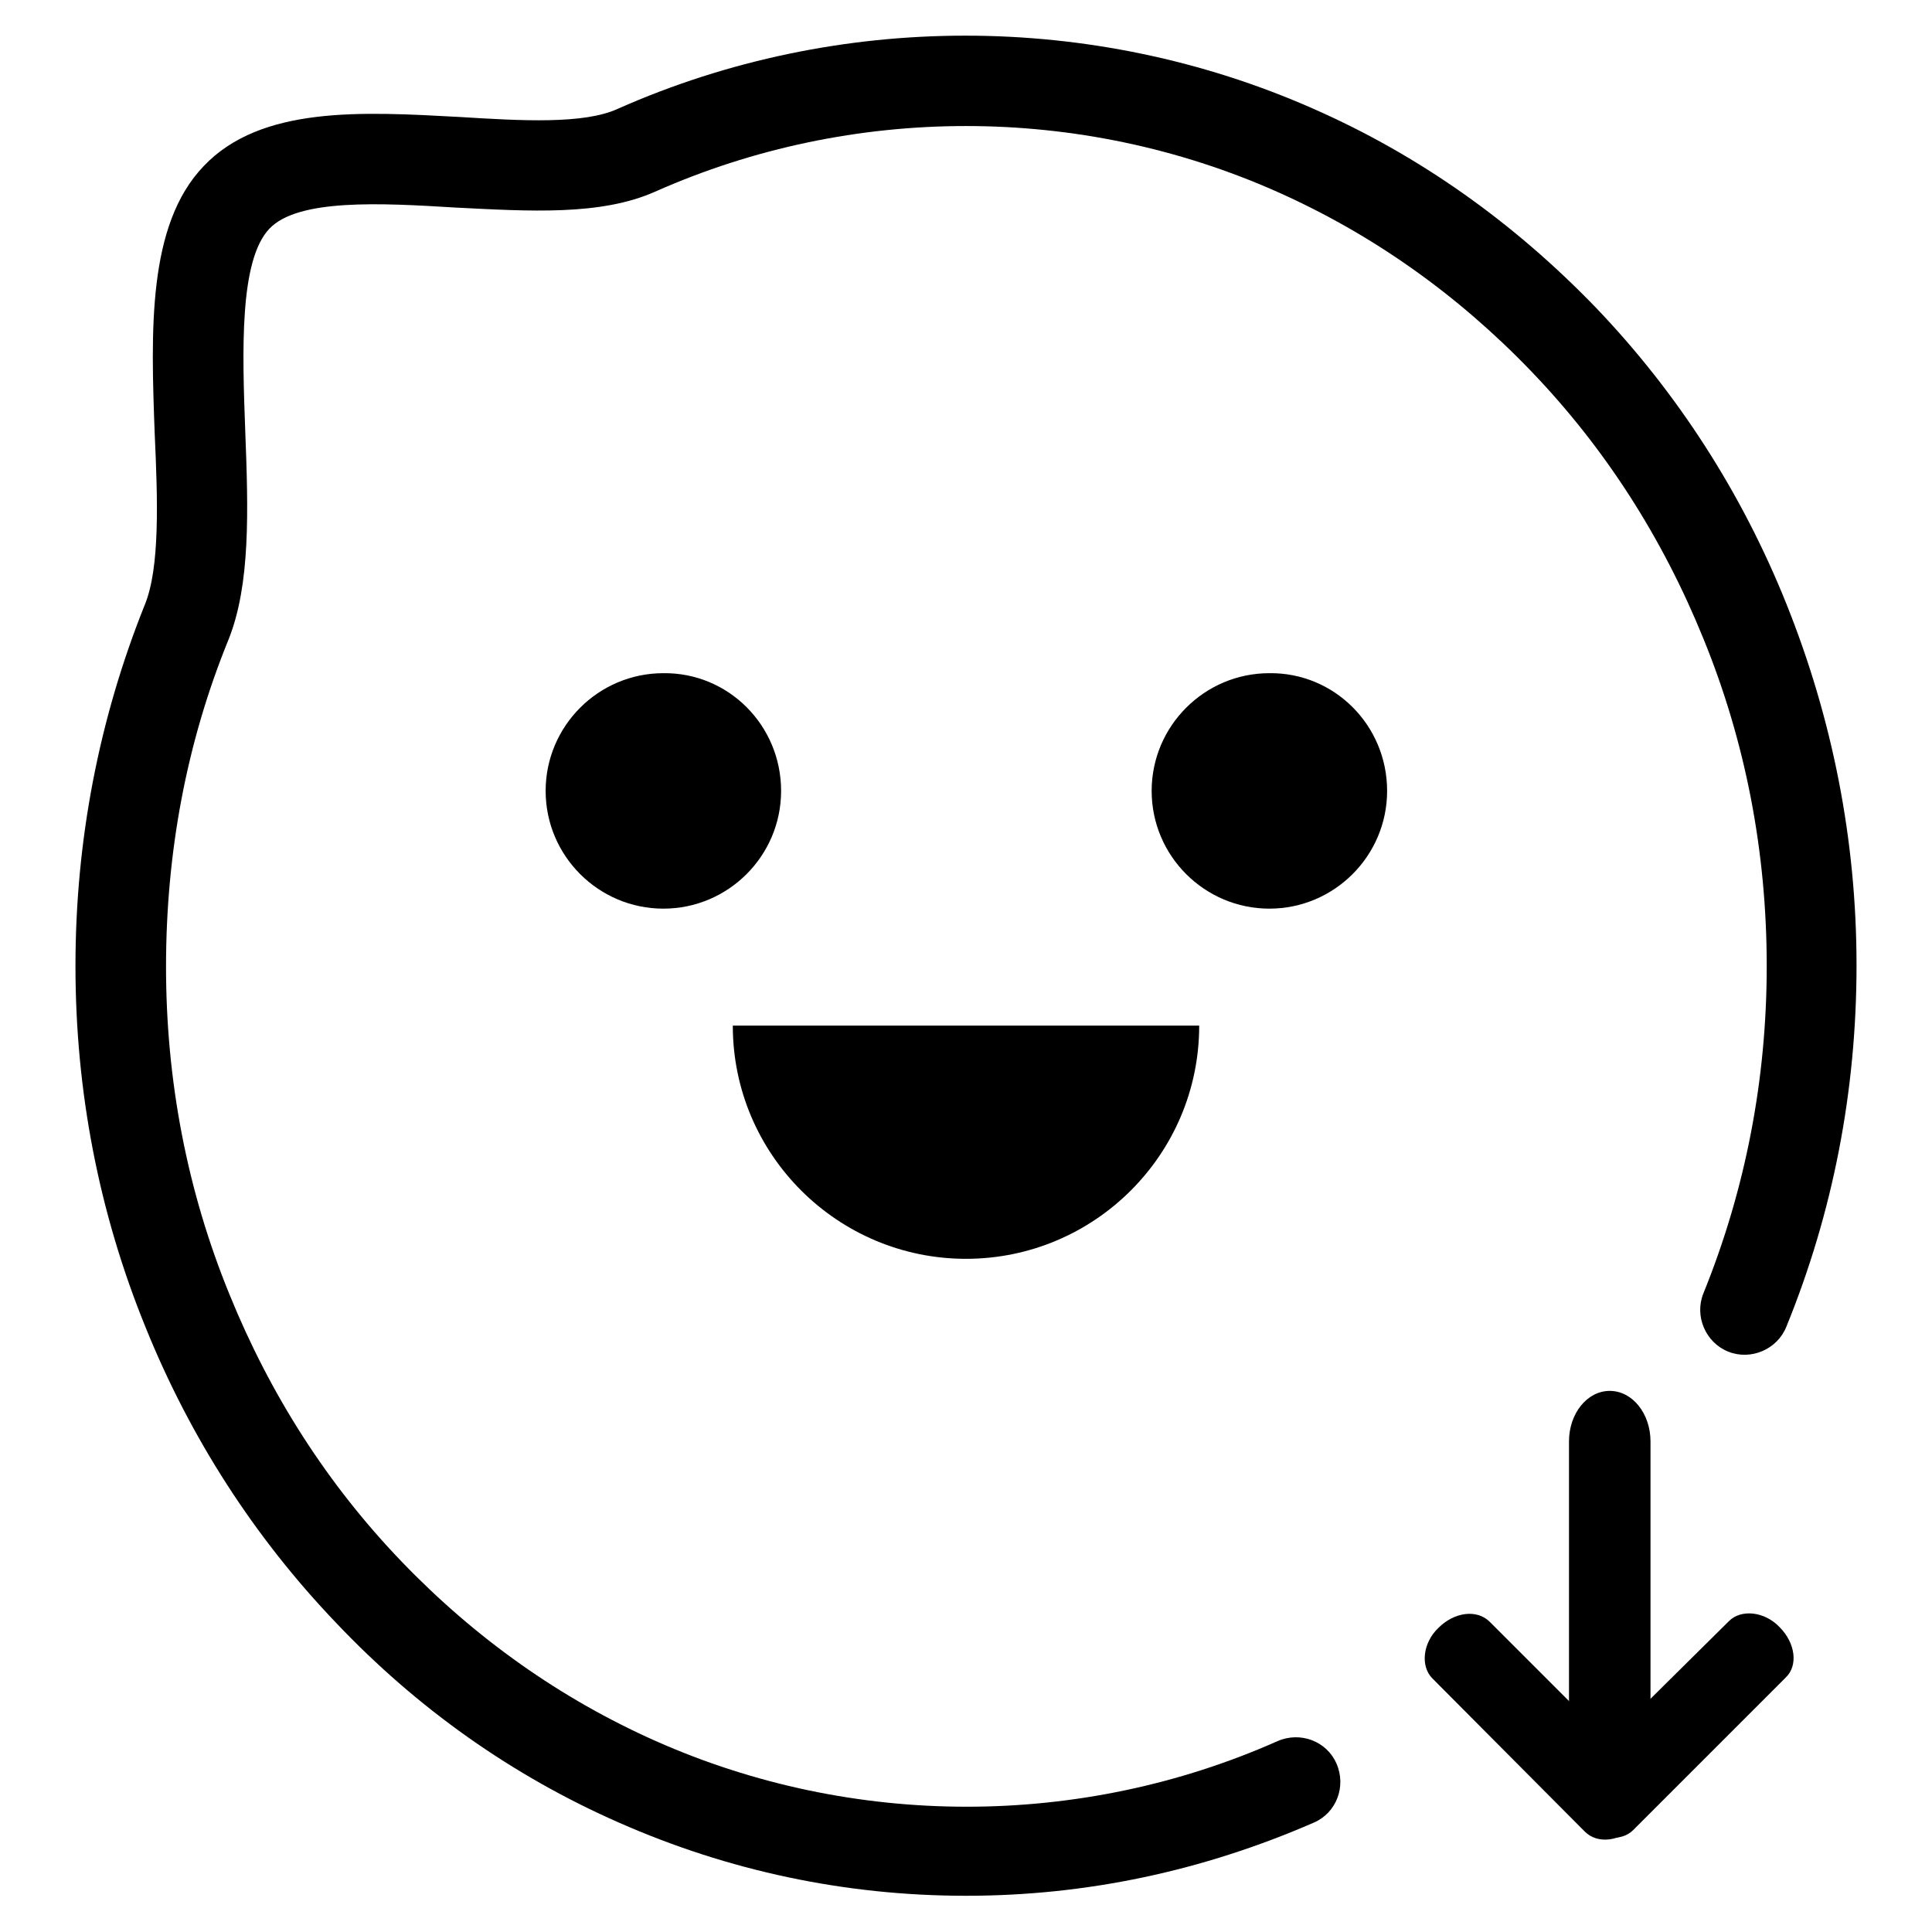
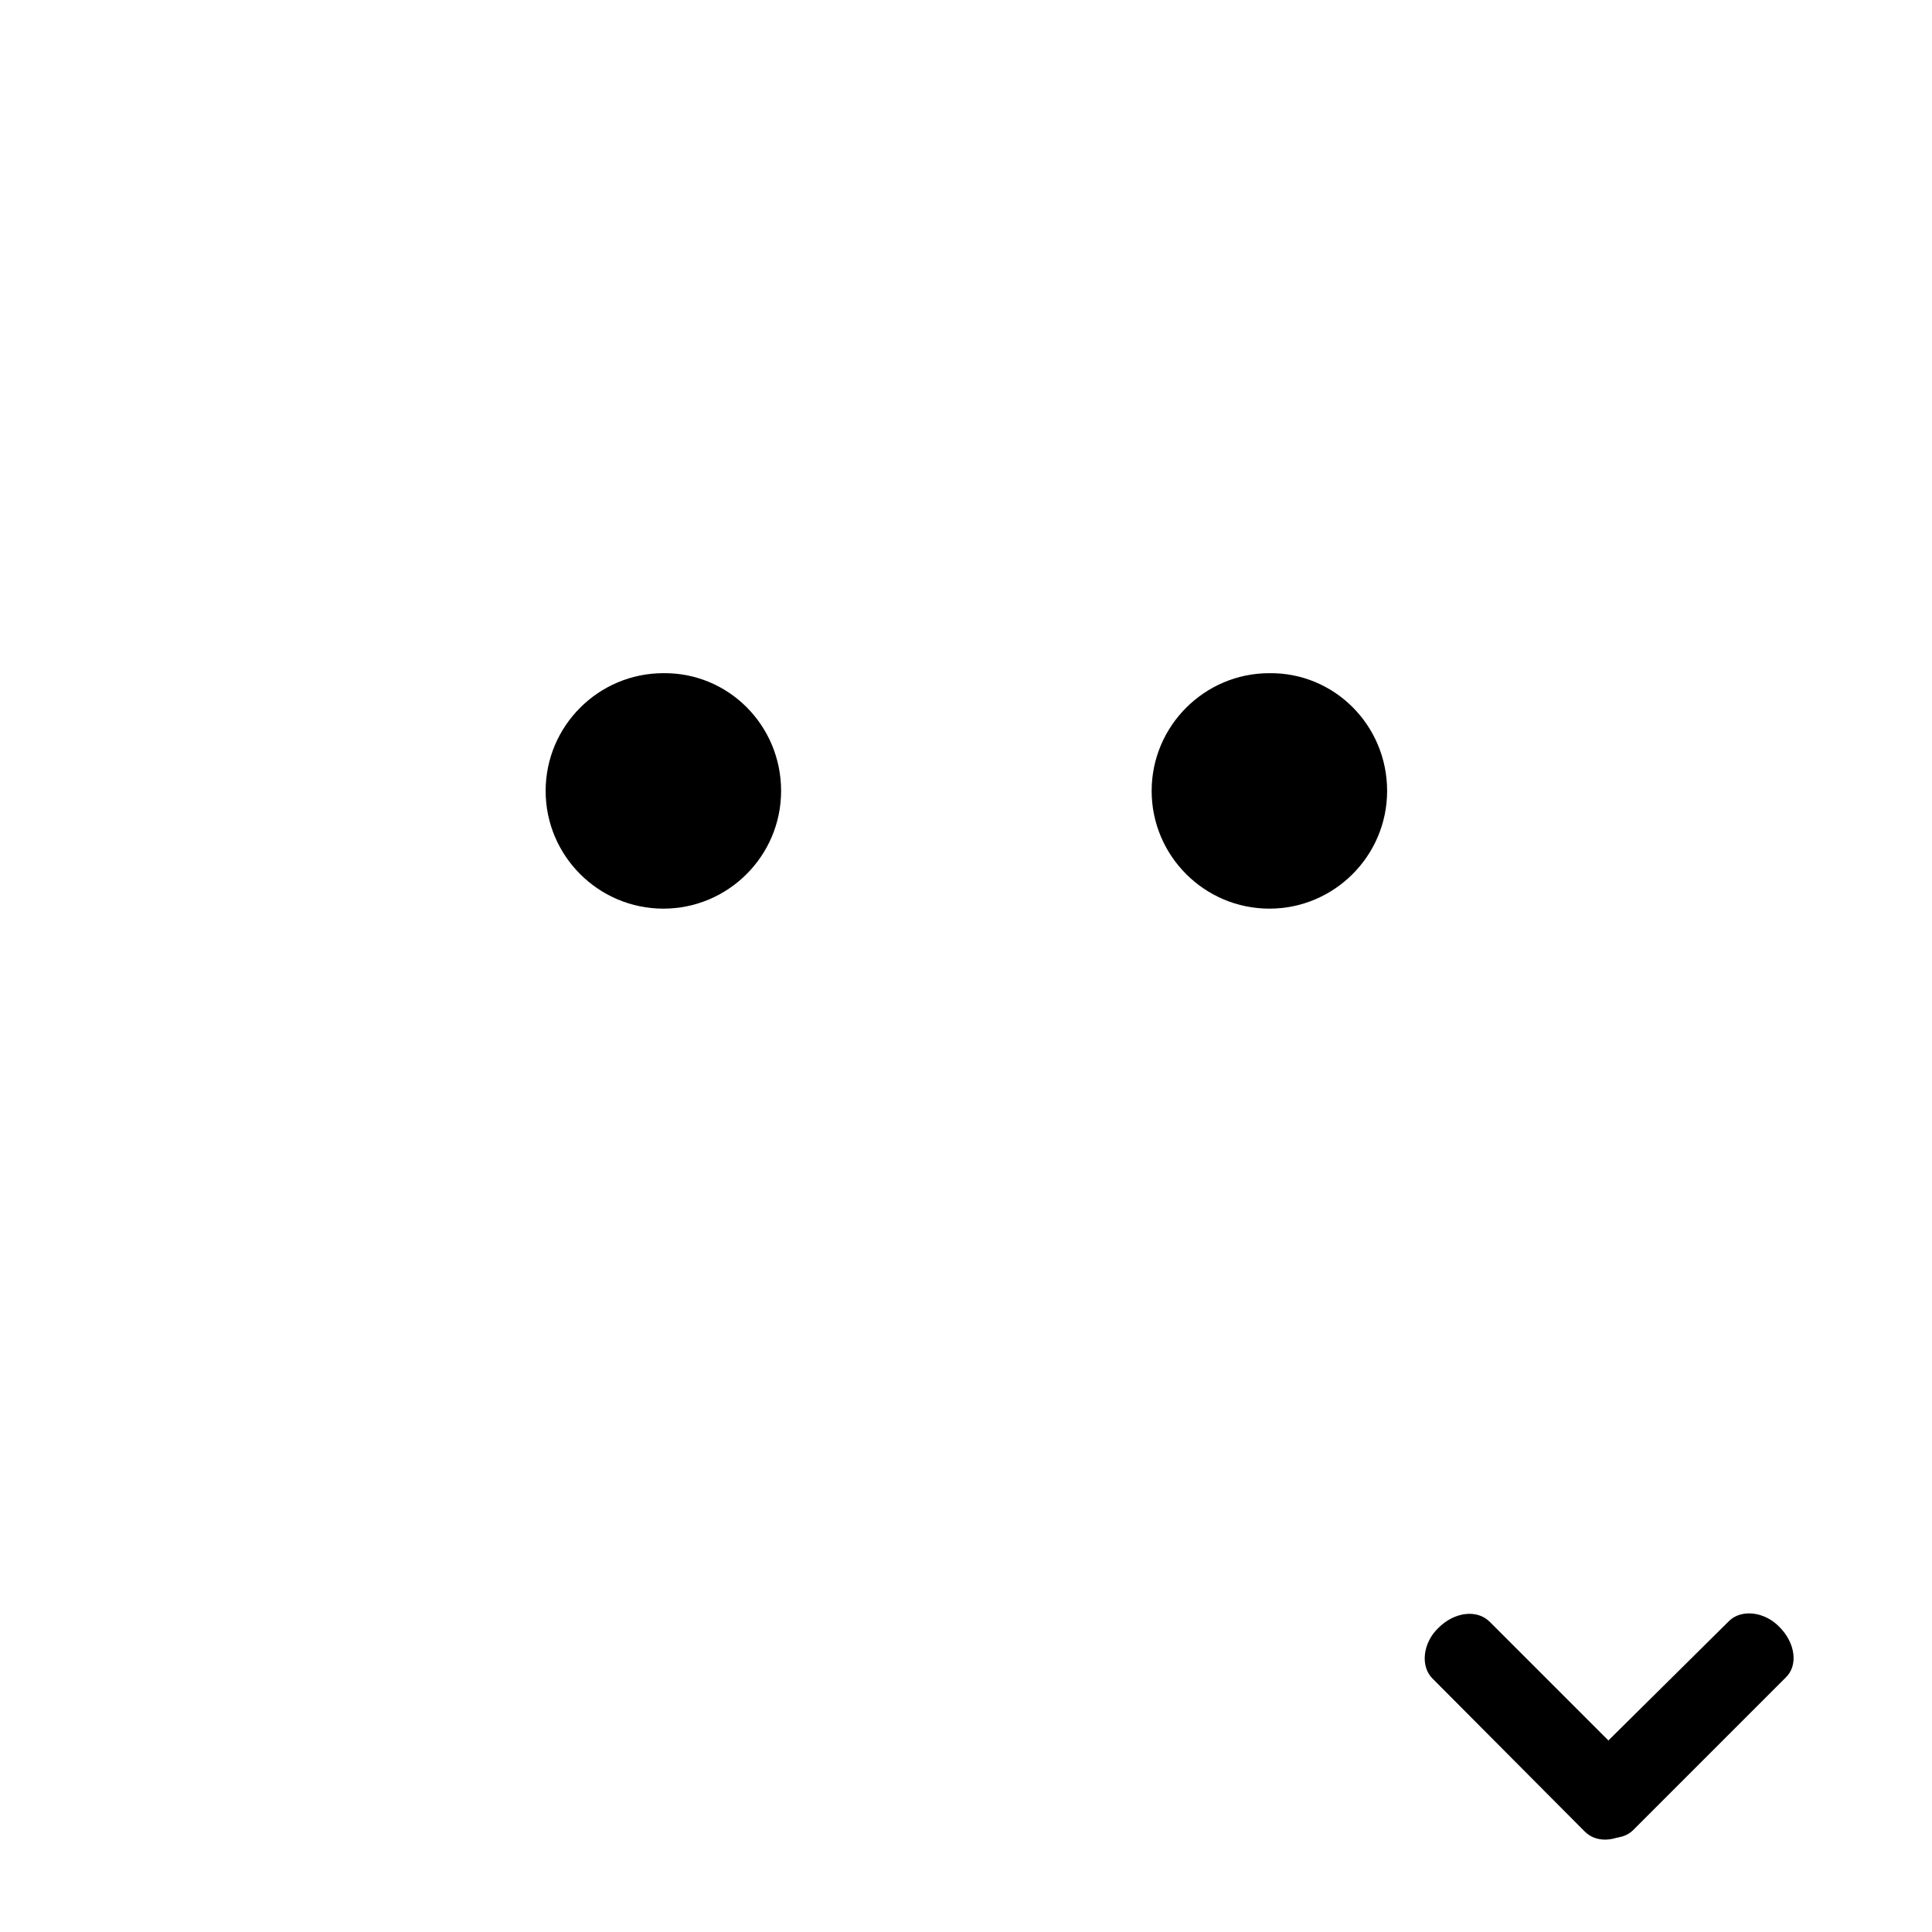
<svg xmlns="http://www.w3.org/2000/svg" version="1.1" x="0px" y="0px" viewBox="0 0 256 256" enable-background="new 0 0 256 256" xml:space="preserve">
  <g>
    <g>
      <path fill="#000000" d="M103.5,104.8c0,8.6-7,15.6-15.6,15.6c-8.6,0-15.6-7-15.6-15.6c0-8.6,7-15.6,15.6-15.6C96.5,89.1,103.5,96.1,103.5,104.8" />
      <path fill="#000000" d="M183.8,104.8c0,8.6-7,15.6-15.6,15.6c-8.6,0-15.6-7-15.6-15.6c0-8.6,7-15.6,15.6-15.6C176.8,89.1,183.8,96.1,183.8,104.8" />
-       <path fill="#000000" d="M128,166.8c17,0,30.9-13.8,30.9-30.9H97.1C97.1,153,111,166.8,128,166.8" />
-       <path fill="#000000" d="M128,251.2c-16,0-31.5-3.3-46-9.7c-14.1-6.2-26.7-15.1-37.5-26.5c-10.8-11.3-19.3-24.5-25.2-39.1C13.1,160.7,10,144.6,10,128c0-16.6,3.1-32.7,9.2-47.9c2-4.9,1.7-13.9,1.3-22.6c-0.5-13.6-1-27.7,6.5-35.5c7.6-8,21-7.2,33.9-6.5c8.1,0.5,16.5,1,21-1.1c29.1-12.9,62.9-12.9,92.1,0c14.1,6.2,26.6,15.1,37.5,26.4c10.8,11.3,19.3,24.5,25.2,39.2c6.1,15.2,9.3,31.3,9.3,47.9c0,16.6-3.1,32.7-9.3,47.9c-1.2,3-4.7,4.5-7.7,3.3c-3-1.2-4.5-4.7-3.3-7.7c5.6-13.8,8.4-28.4,8.4-43.4c0-15.1-2.8-29.7-8.4-43.4c-5.4-13.3-13-25.2-22.8-35.4c-9.8-10.2-21.1-18.2-33.7-23.8c-26.1-11.6-56.3-11.6-82.4,0c-7.2,3.2-16.6,2.6-26.5,2.1c-9.8-0.6-20.8-1.2-24.6,2.8c-4,4.2-3.6,16.2-3.2,26.9c0.4,10.4,0.7,20.2-2.2,27.5c-5.6,13.7-8.3,28.3-8.3,43.4c0,15.1,2.8,29.7,8.4,43.4c5.4,13.3,13,25.2,22.8,35.4c9.8,10.2,21.1,18.2,33.7,23.8c26.1,11.6,56.3,11.6,82.4,0c3-1.3,6.5,0,7.8,3c1.3,3,0,6.5-3,7.8C159.4,247.9,144,251.2,128,251.2z" />
-       <path fill="#000000" d="M207.9,191c0-3.7,2.4-6.7,5.4-6.7c3,0,5.4,3,5.4,6.7v45.5c0,3.7-2.4,6.7-5.4,6.7s-5.4-3-5.4-6.7V191z" />
      <path fill="#000000" d="M229.1,214.8c1.6-1.6,4.7-1.3,6.7,0.8c2.1,2.1,2.5,5.1,0.8,6.7l-20.2,20.2c-1.6,1.6-4.7,1.3-6.8-0.8c-2.1-2.1-2.5-5.1-0.8-6.8L229.1,214.8z" />
      <path fill="#000000" d="M189.8,222.4c-1.6-1.6-1.3-4.7,0.8-6.7c2.1-2.1,5.1-2.5,6.8-0.8l20.2,20.2c1.6,1.7,1.3,4.7-0.8,6.8c-2.1,2.1-5.1,2.5-6.8,0.8L189.8,222.4z" />
    </g>
  </g>
</svg>